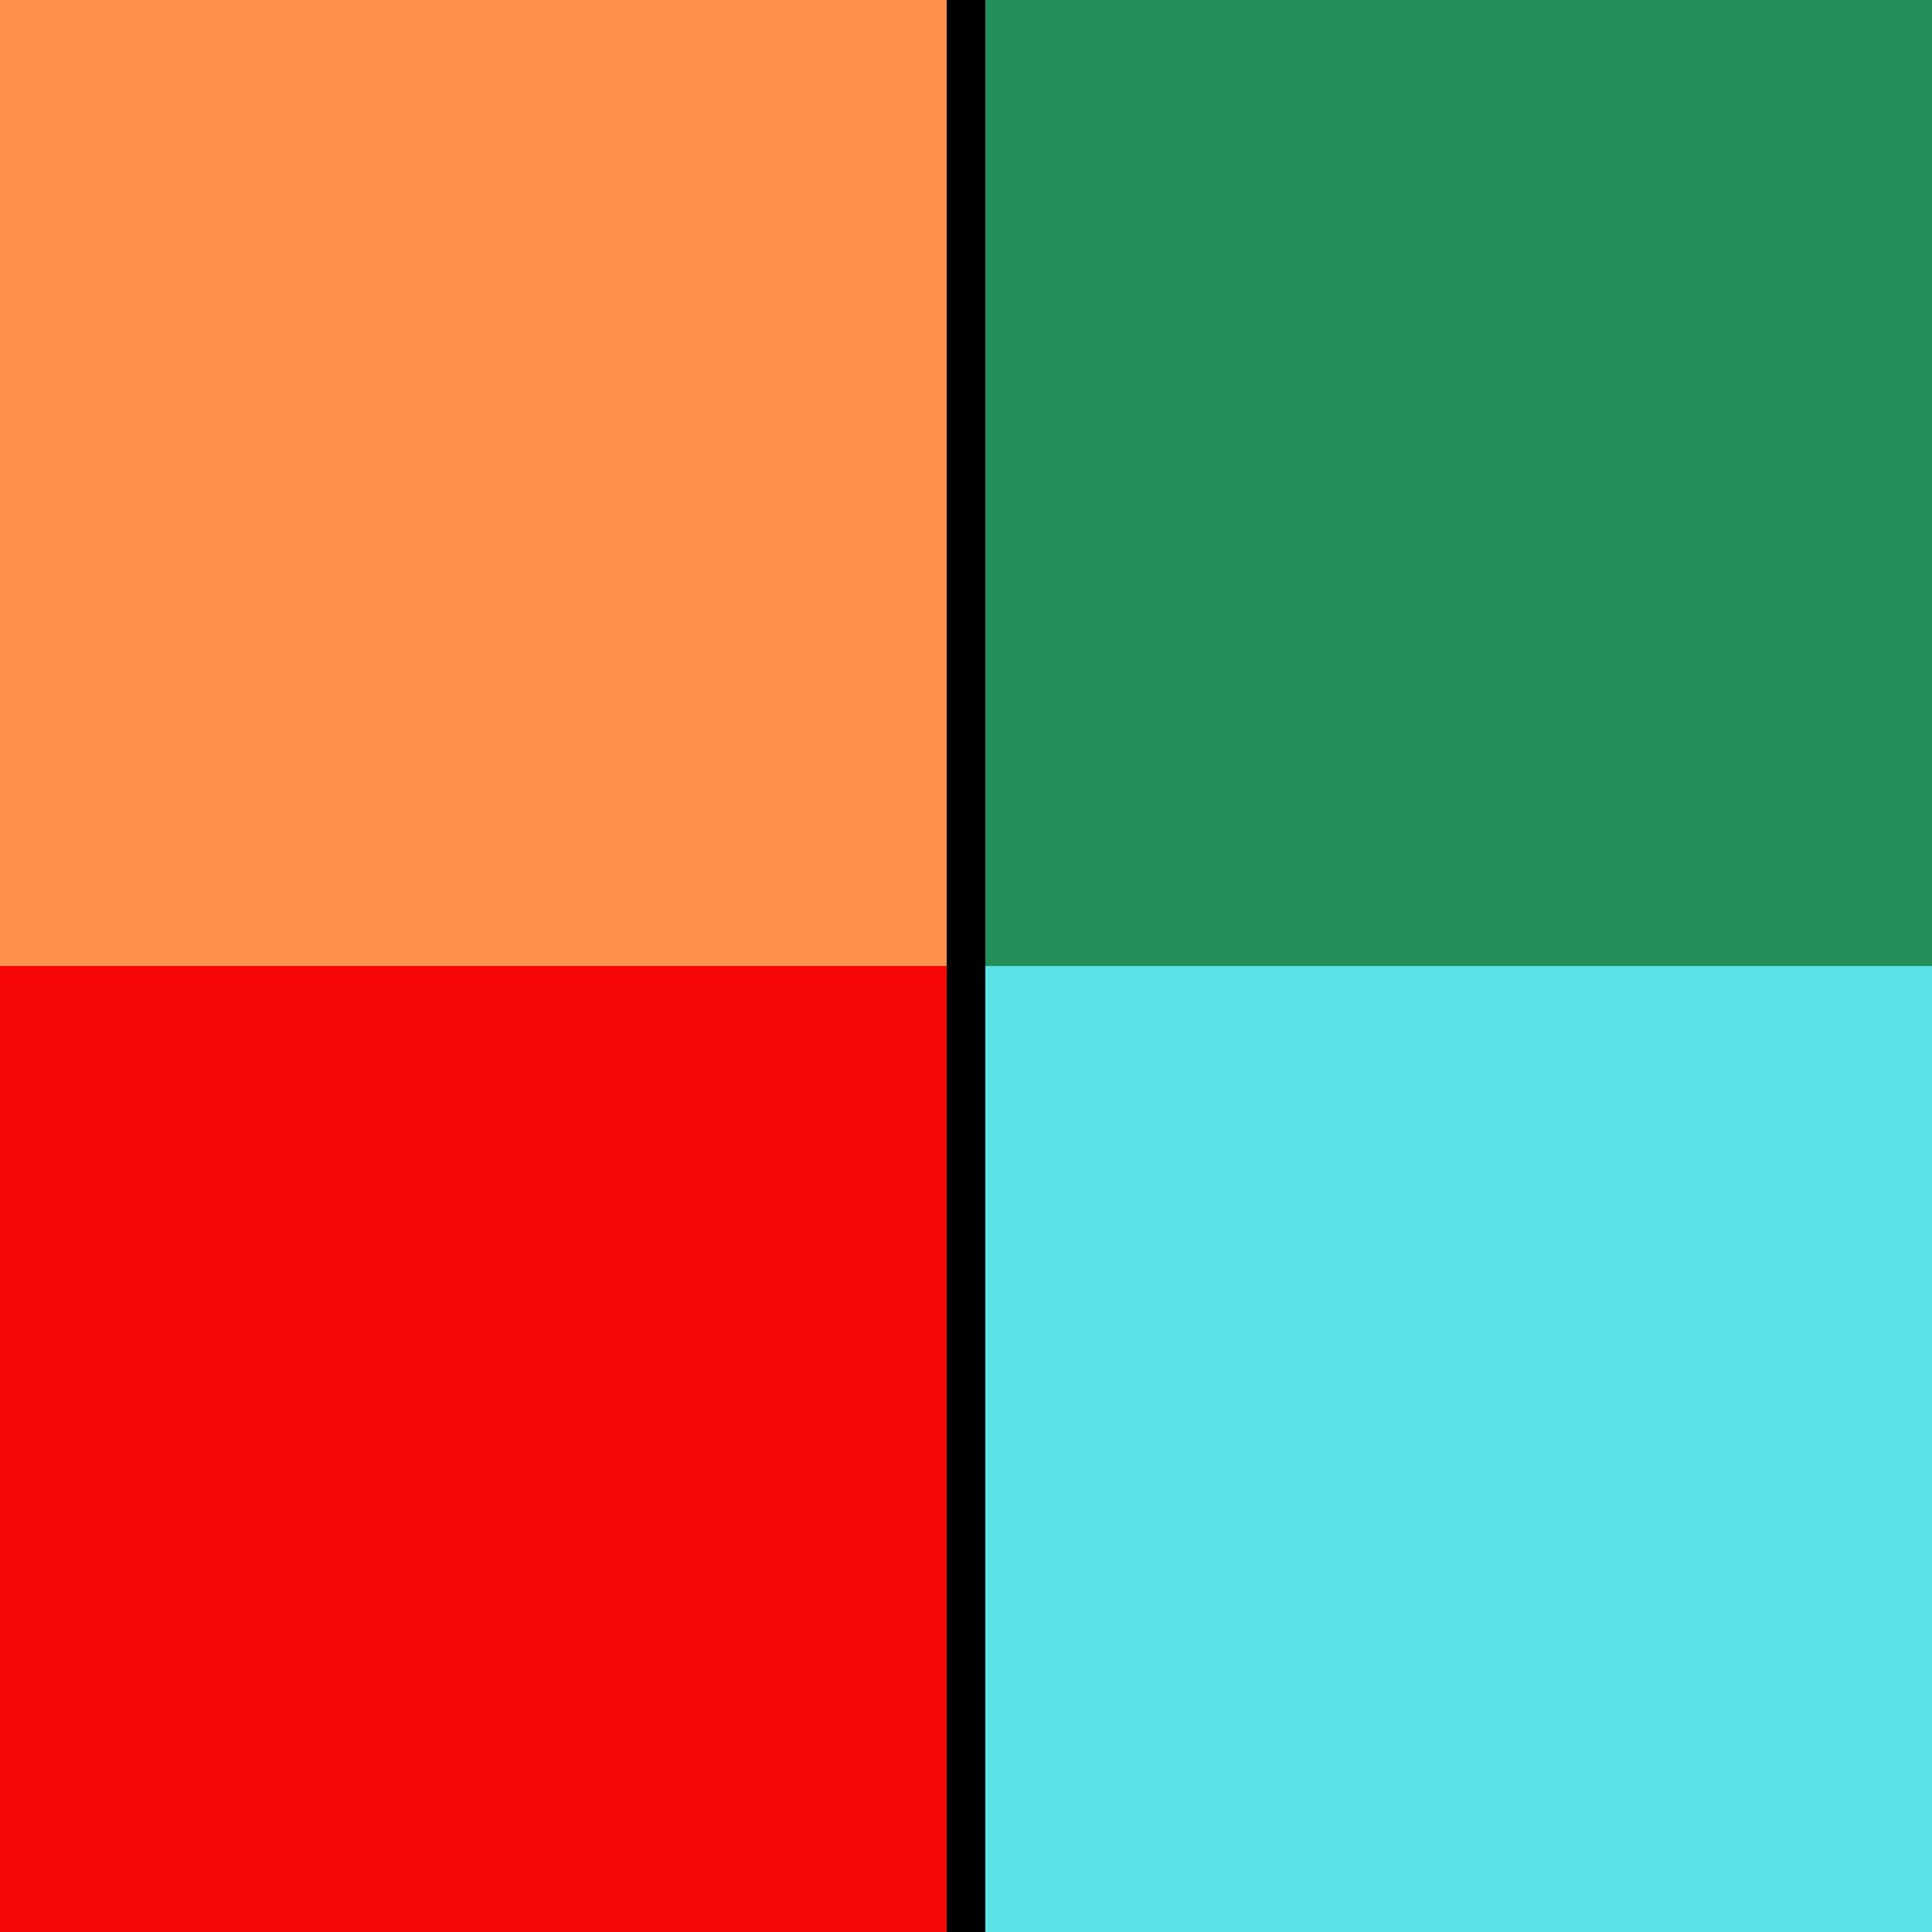
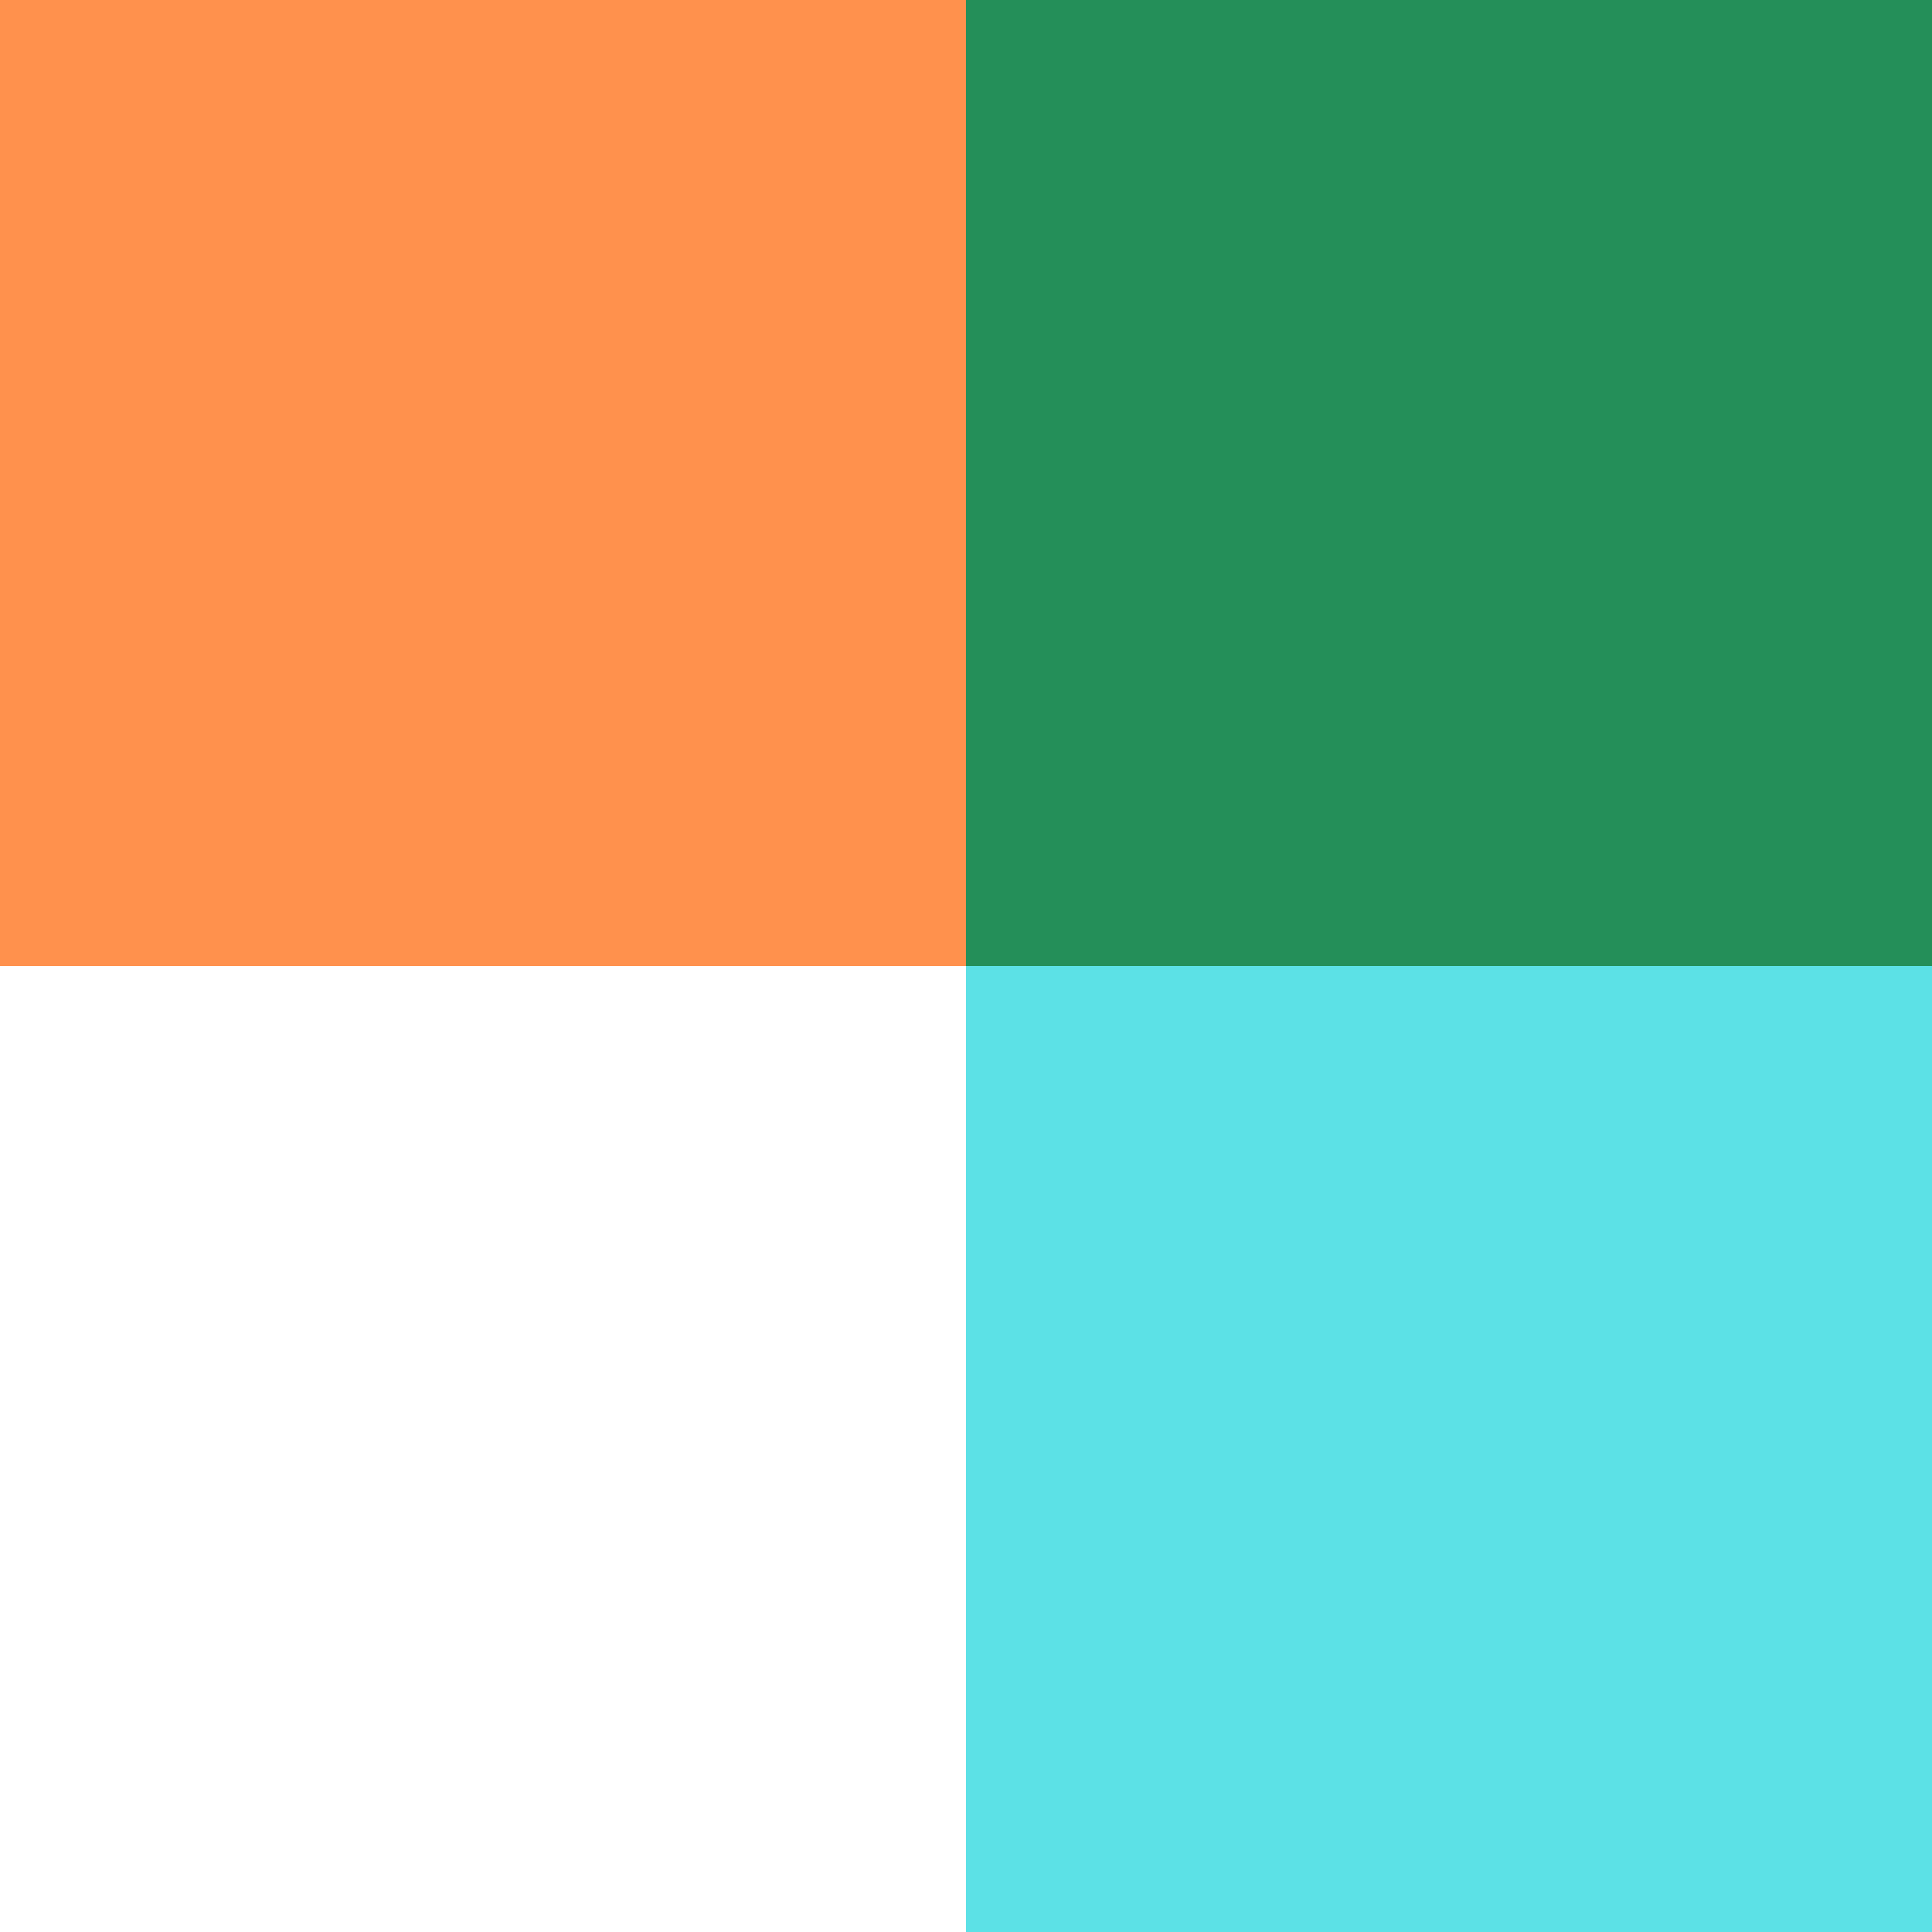
<svg xmlns="http://www.w3.org/2000/svg" width="100" zoomAndPan="magnify" viewBox="0 0 75 75" height="100" preserveAspectRatio="xMidYMid meet" version="1.0">
  <defs>
    <clipPath id="c665d838c9">
      <path d="M 0 0 L 37.5 0 L 37.5 37.5 L 0 37.5 Z M 0 0 " clip-rule="nonzero" />
    </clipPath>
    <clipPath id="04423e2a0c">
      <path d="M 37.5 0 L 75 0 L 75 37.5 L 37.5 37.5 Z M 37.5 0 " clip-rule="nonzero" />
    </clipPath>
    <clipPath id="833482f959">
-       <path d="M 0 37.5 L 37.5 37.5 L 37.5 75 L 0 75 Z M 0 37.5 " clip-rule="nonzero" />
+       <path d="M 0 37.5 L 37.5 37.5 L 0 75 Z M 0 37.5 " clip-rule="nonzero" />
    </clipPath>
    <clipPath id="d6a21ae8ad">
      <path d="M 37.5 37.5 L 75 37.5 L 75 75 L 37.5 75 Z M 37.5 37.5 " clip-rule="nonzero" />
    </clipPath>
  </defs>
  <rect x="-7.5" width="90" fill="#ffffff" y="-7.5" height="90" fill-opacity="1" />
  <rect x="-7.5" width="90" fill="#ffffff" y="-7.5" height="90" fill-opacity="1" />
  <rect x="-7.5" width="90" fill="#ffffff" y="-7.5" height="90" fill-opacity="1" />
  <g clip-path="url(#c665d838c9)">
    <path fill="#ff914d" d="M 0 0 L 37.617 0 L 37.617 37.617 L 0 37.617 Z M 0 0 " fill-opacity="1" fill-rule="nonzero" />
  </g>
  <g clip-path="url(#04423e2a0c)">
    <path fill="#248f59" d="M 37.5 0 L 75.117 0 L 75.117 37.617 L 37.5 37.617 Z M 37.5 0 " fill-opacity="1" fill-rule="nonzero" />
  </g>
  <g clip-path="url(#833482f959)">
-     <path fill="#f80707" d="M 0 37.5 L 37.617 37.5 L 37.617 75.117 L 0 75.117 Z M 0 37.5 " fill-opacity="1" fill-rule="nonzero" />
-   </g>
+     </g>
  <g clip-path="url(#d6a21ae8ad)">
    <path fill="#5ce1e6" d="M 37.5 37.5 L 75.117 37.5 L 75.117 75.117 L 37.5 75.117 Z M 37.5 37.5 " fill-opacity="1" fill-rule="nonzero" />
  </g>
-   <path stroke-linecap="butt" transform="matrix(0, -0.75, 0.75, 0, 36.75, 75)" fill="none" stroke-linejoin="miter" d="M -0 1 L 100 1 " stroke="#000000" stroke-width="2" stroke-opacity="1" stroke-miterlimit="4" />
</svg>